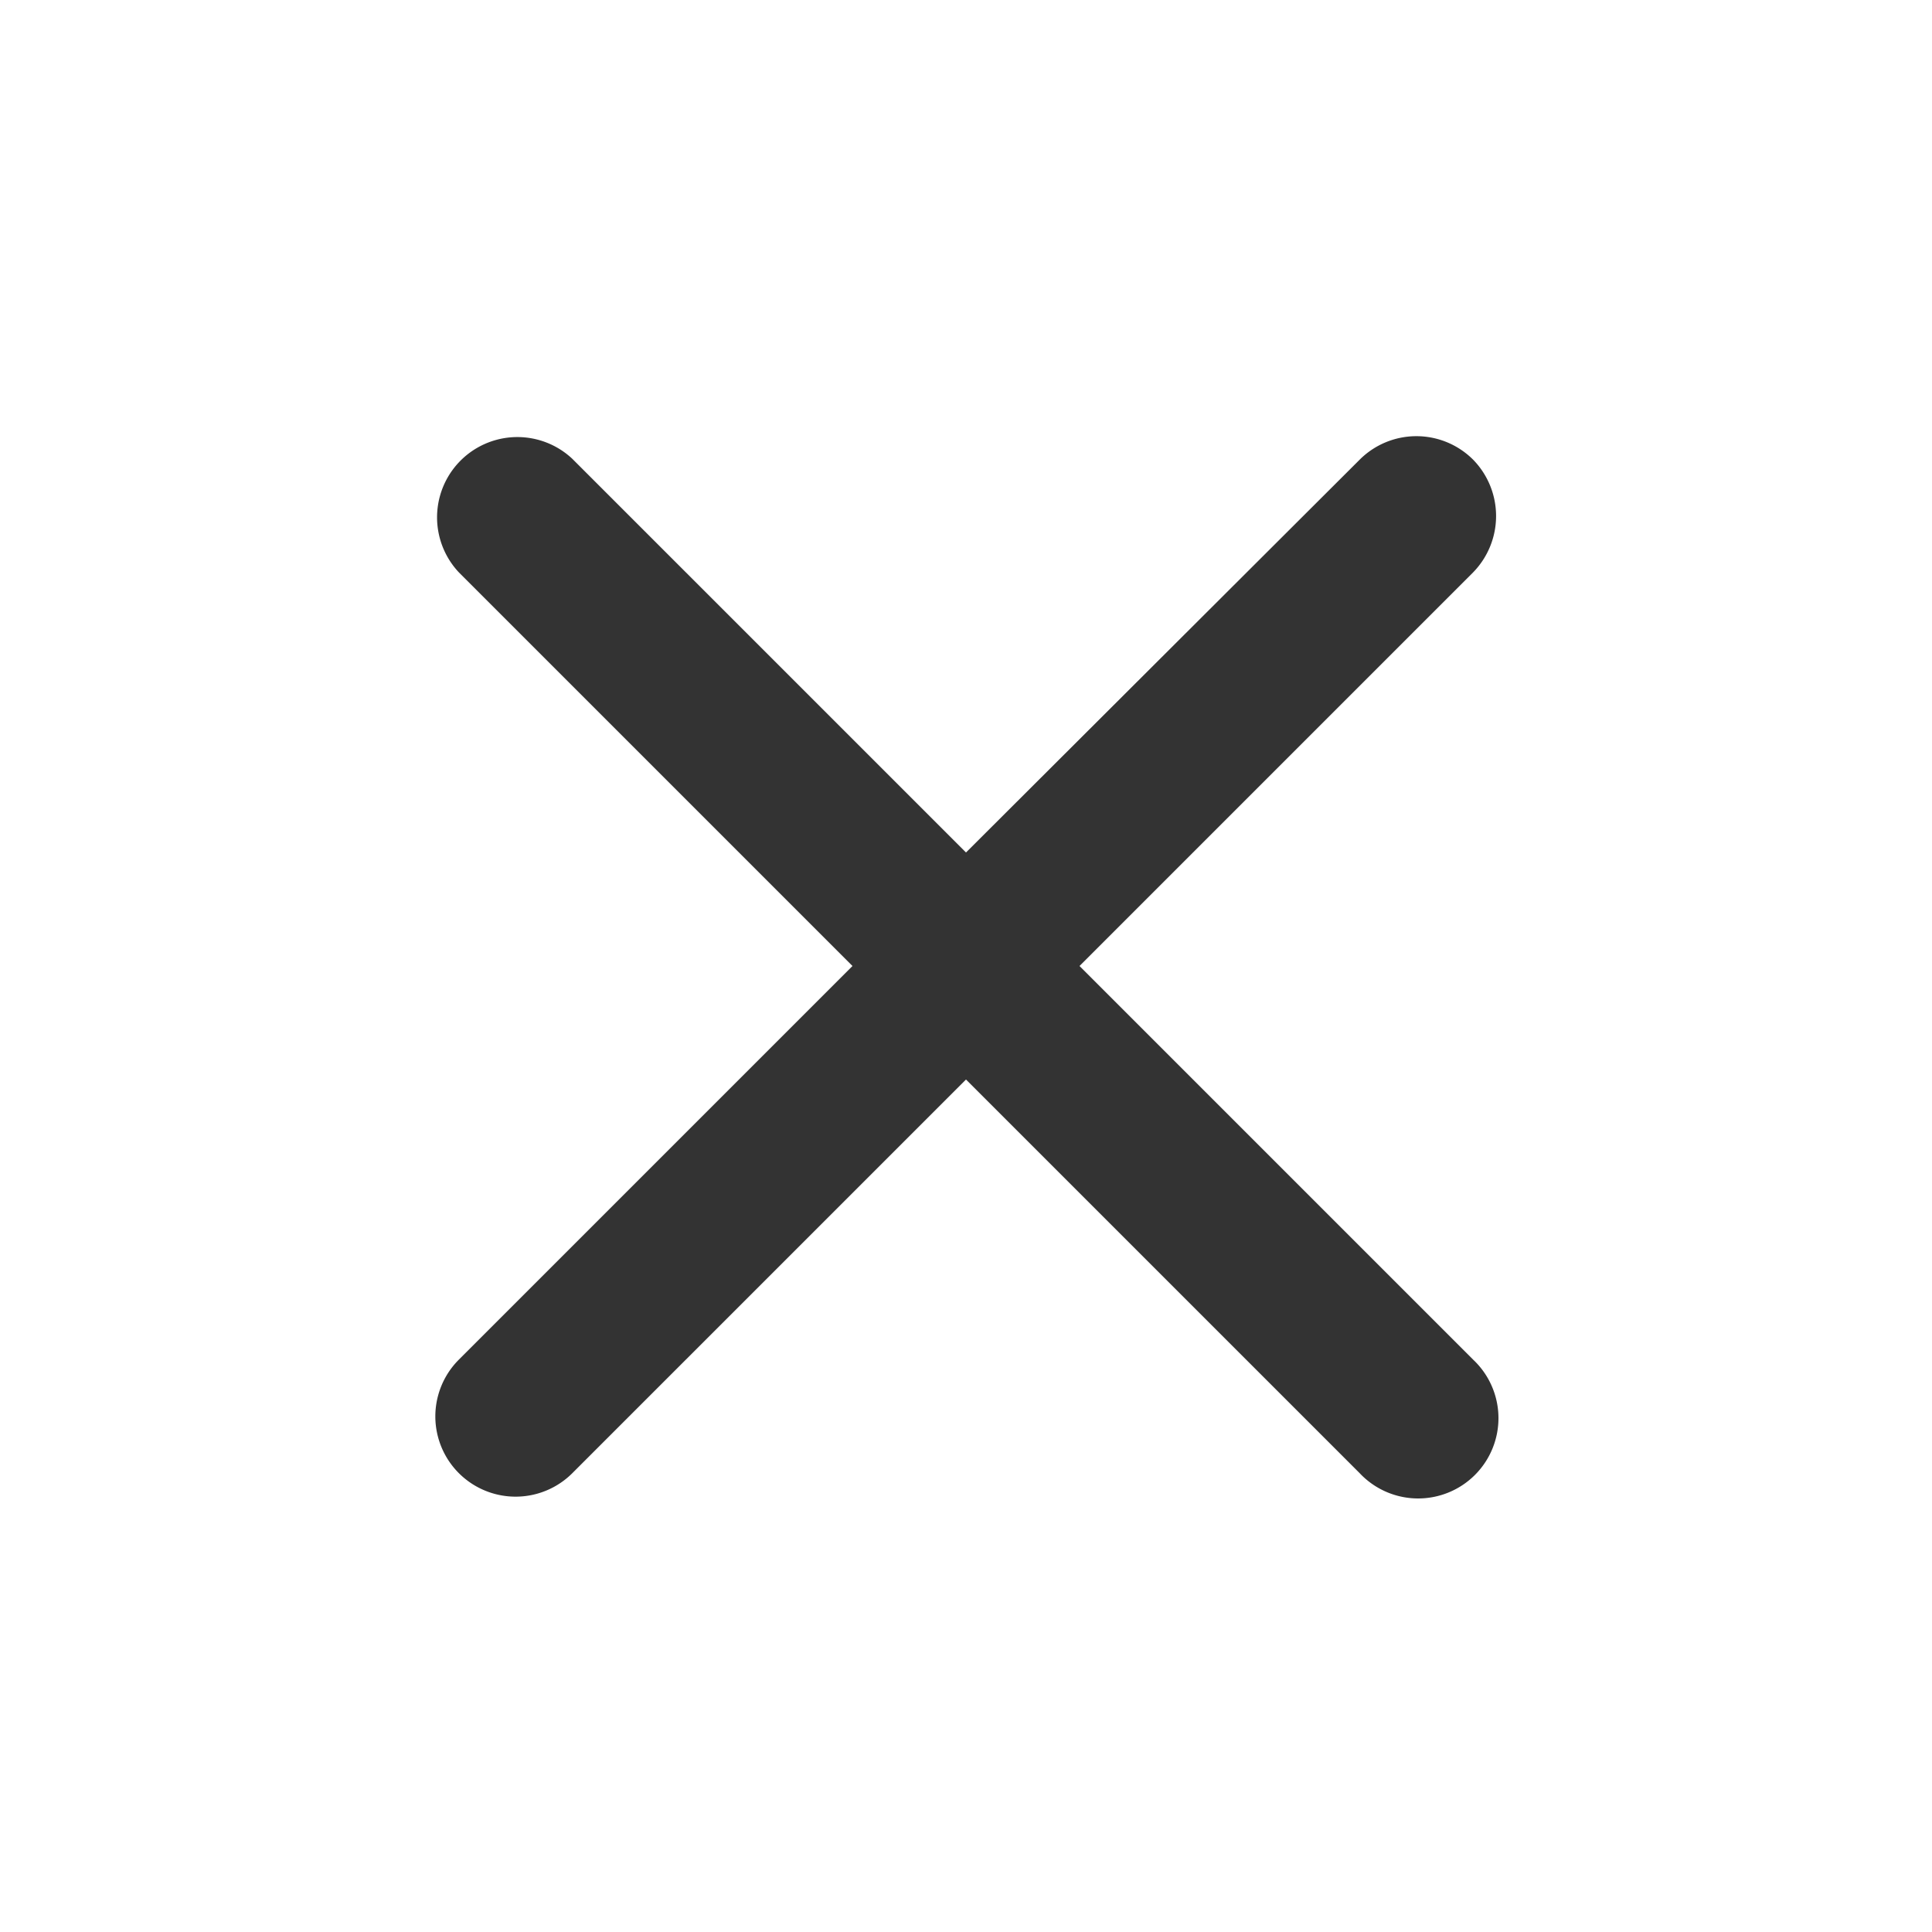
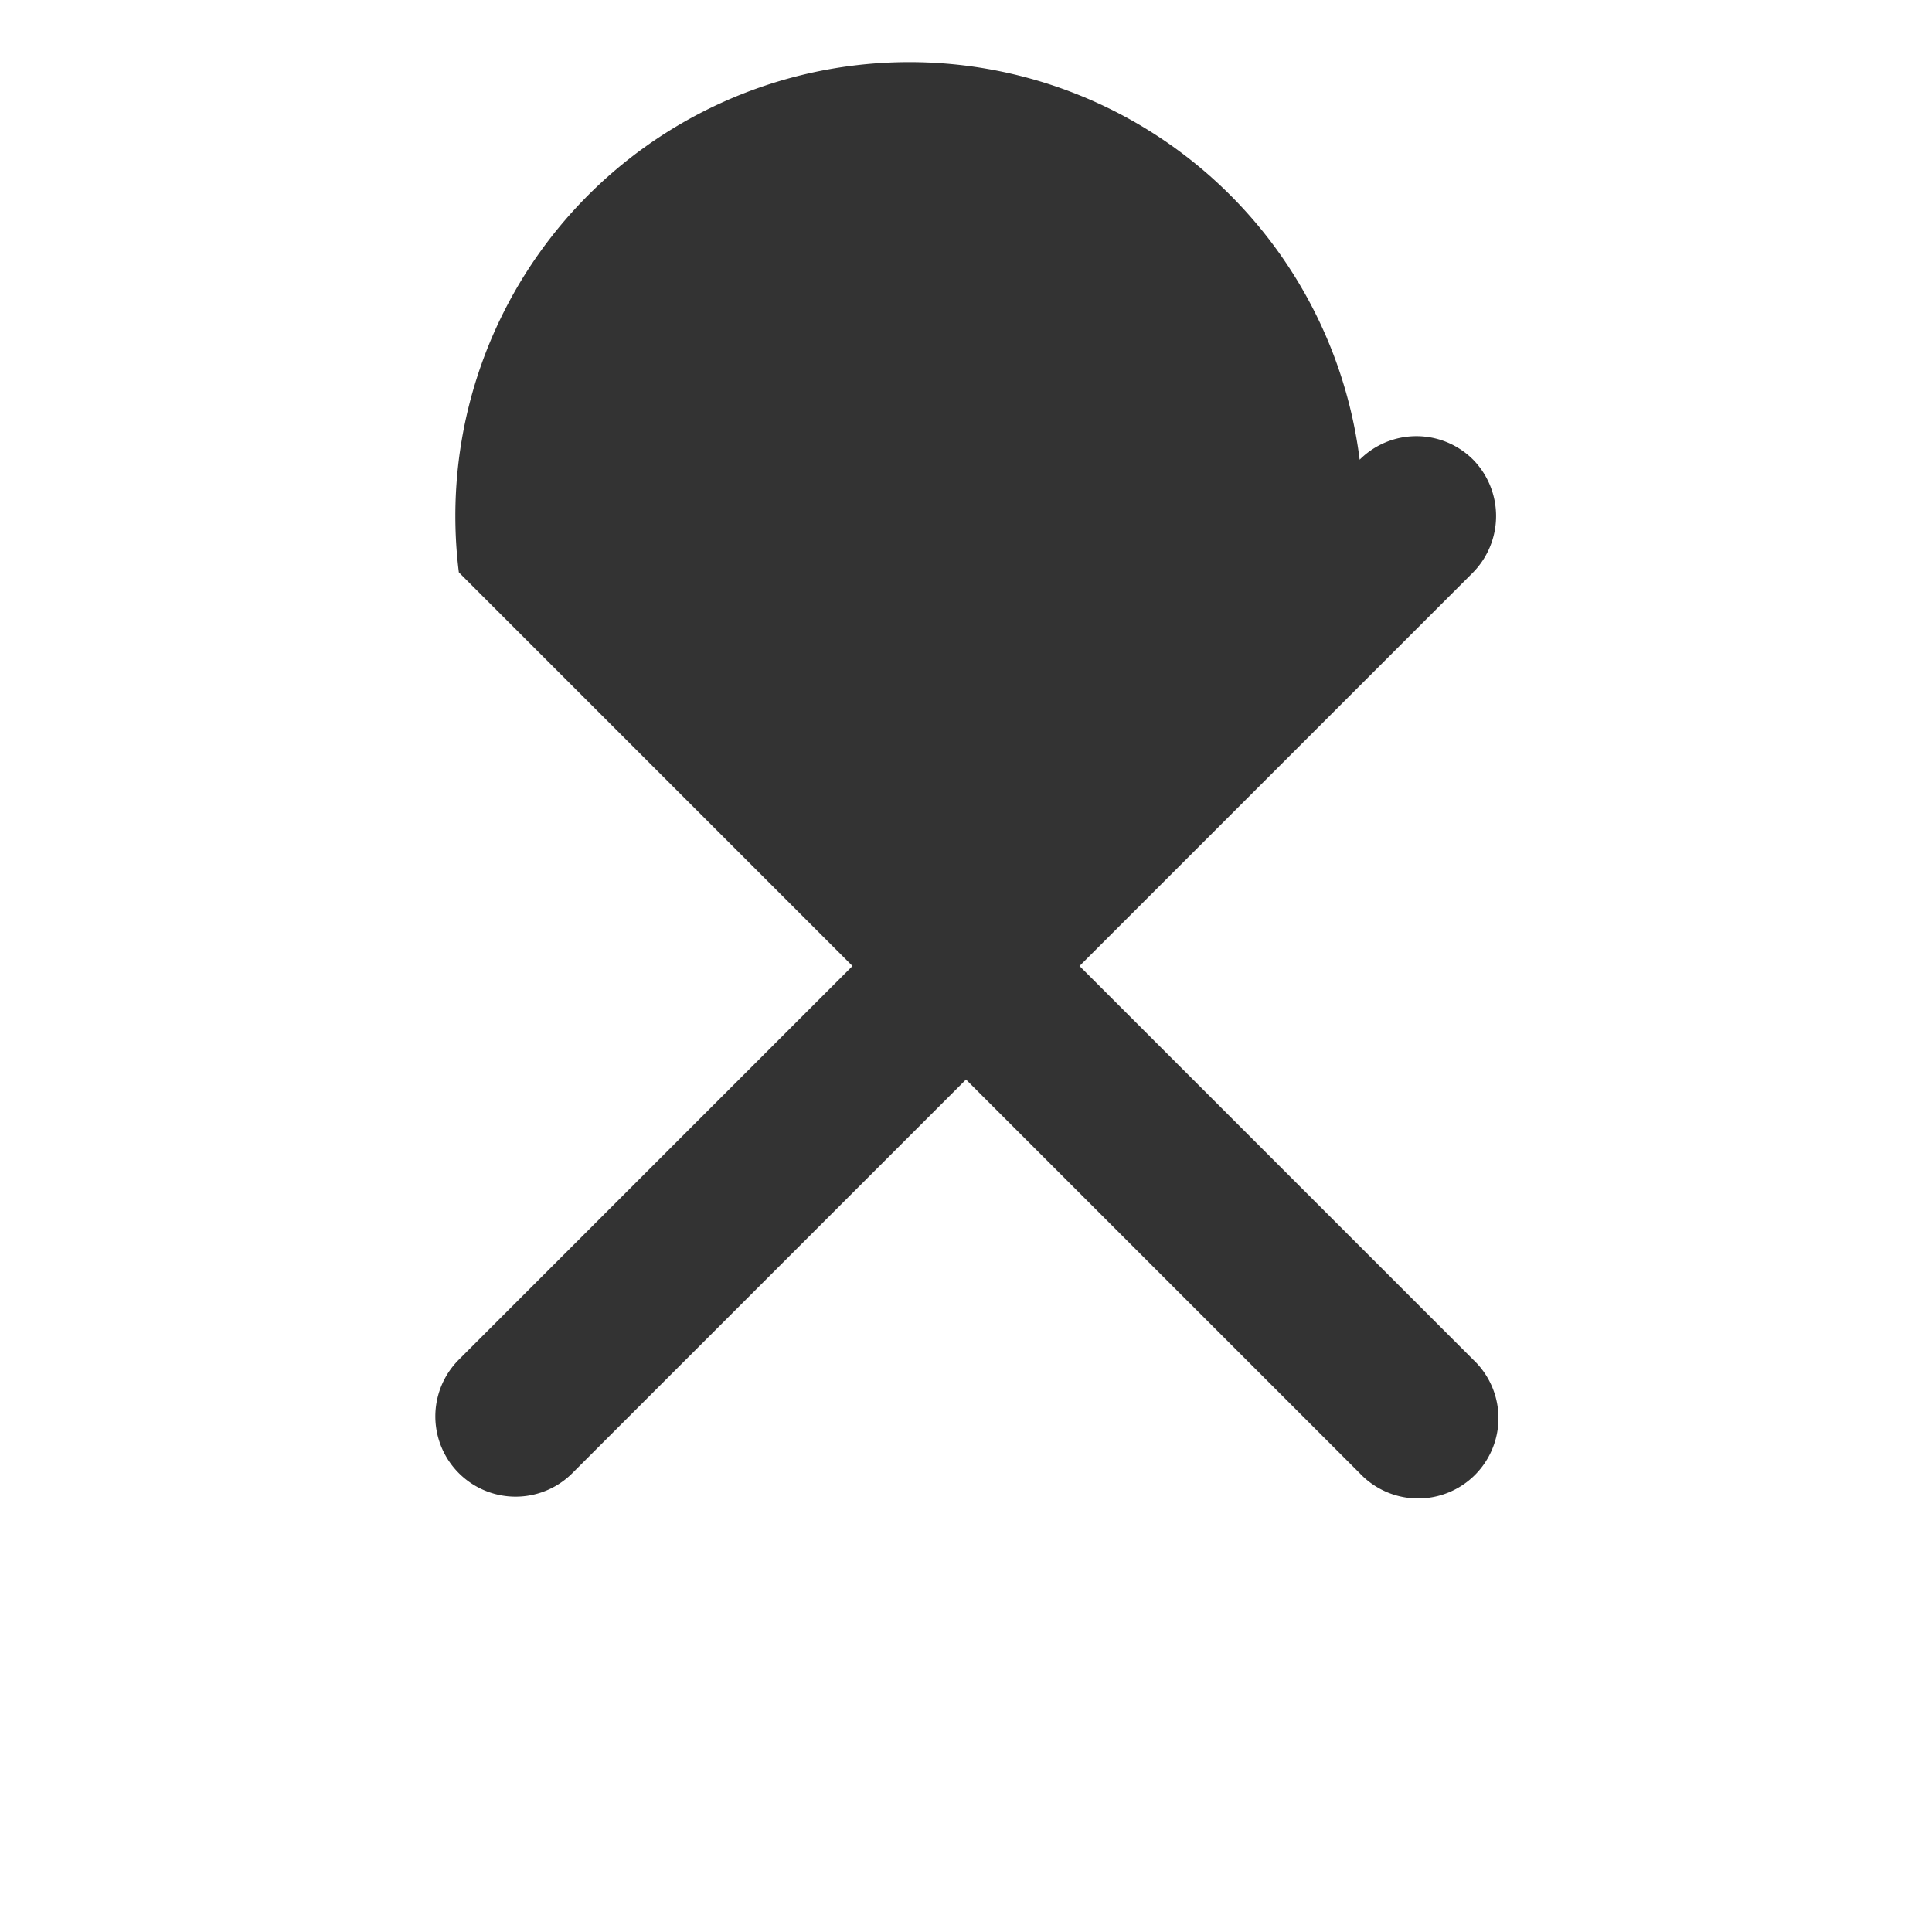
<svg xmlns="http://www.w3.org/2000/svg" width="32" height="32" fill="none">
-   <path d="M24.4 7.614a1.329 1.329 0 00-1.88 0L16 14.12 9.48 7.6A1.33 1.33 0 007.6 9.48L14.12 16 7.6 22.52a1.329 1.329 0 101.88 1.88L16 17.88l6.52 6.52a1.33 1.33 0 101.88-1.88L17.88 16l6.52-6.52a1.336 1.336 0 000-1.866z" fill="#333" />
+   <path d="M24.4 7.614a1.329 1.329 0 00-1.88 0A1.33 1.33 0 007.6 9.48L14.12 16 7.6 22.52a1.329 1.329 0 101.88 1.88L16 17.88l6.52 6.52a1.33 1.33 0 101.88-1.88L17.88 16l6.52-6.52a1.336 1.336 0 000-1.866z" fill="#333" />
</svg>